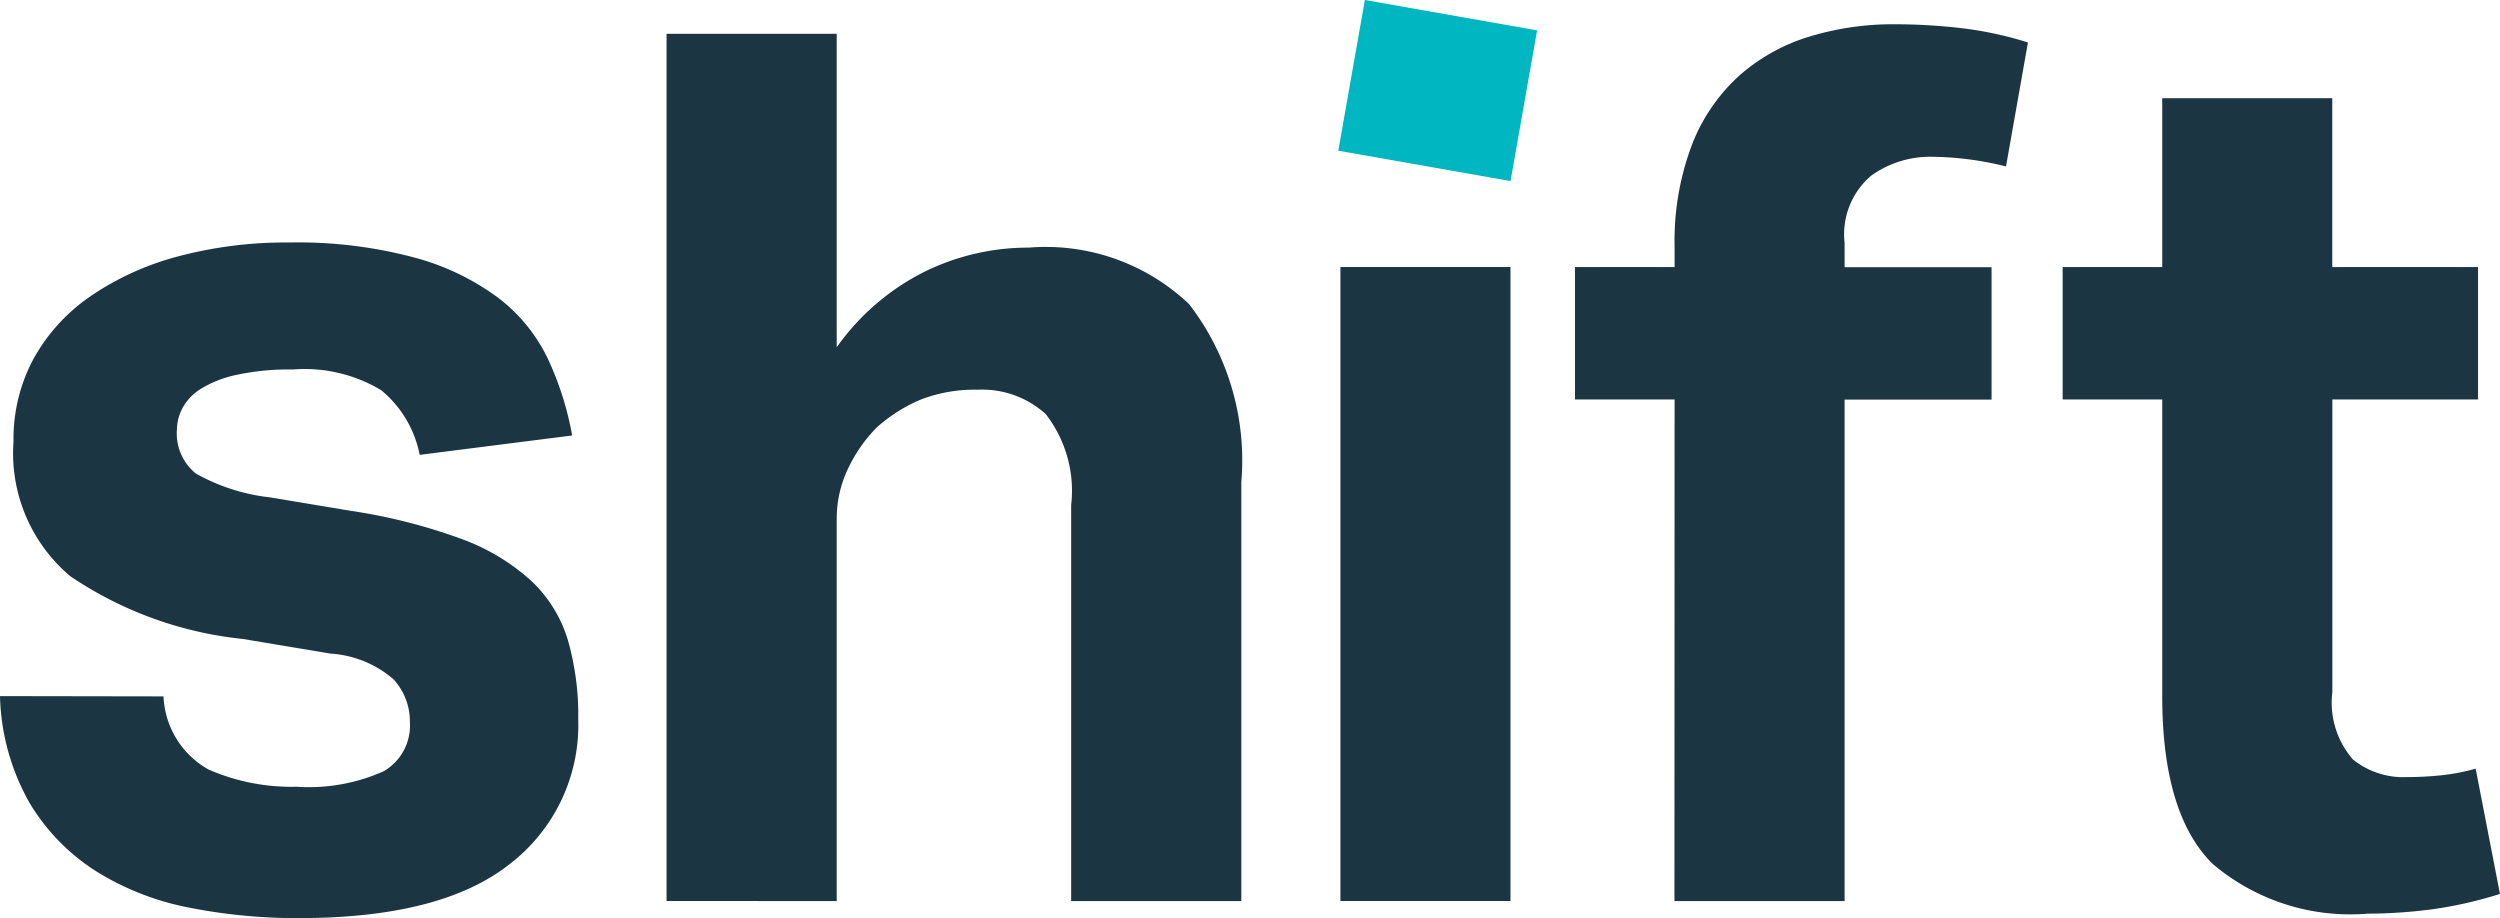
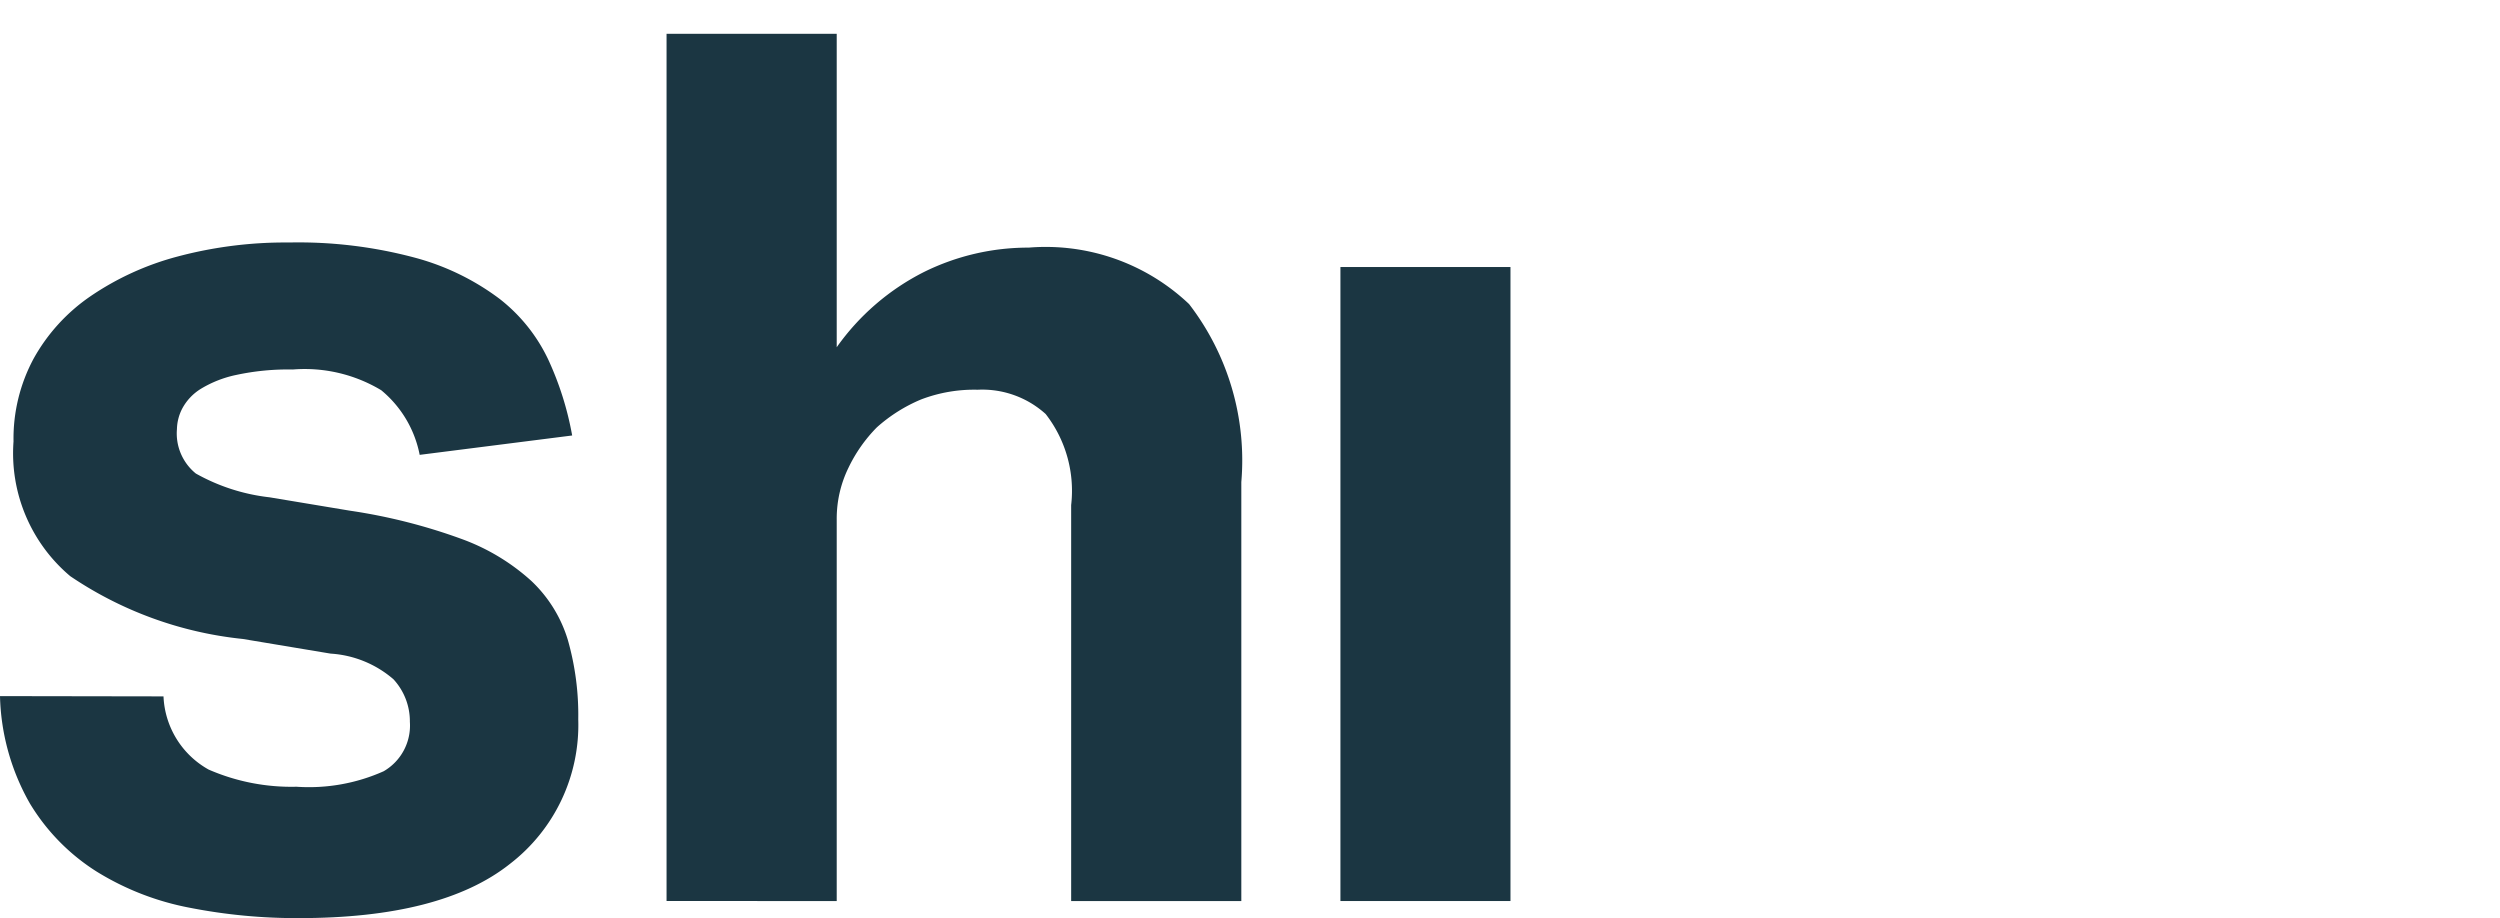
<svg xmlns="http://www.w3.org/2000/svg" width="64.526" height="23.704" viewBox="0 0 64.526 23.704">
  <g transform="translate(0)">
    <path d="M219.42,21.05h4.392v8.089a6.161,6.161,0,0,1,2.257-1.944,6.071,6.071,0,0,1,2.7-.627,5.375,5.375,0,0,1,4.138,1.458,6.609,6.609,0,0,1,1.348,4.593V43.434h-4.392V33.214a3.226,3.226,0,0,0-.658-2.351,2.44,2.44,0,0,0-1.755-.627,3.843,3.843,0,0,0-1.458.25,4.054,4.054,0,0,0-1.144.721,3.836,3.836,0,0,0-.736,1.05,2.991,2.991,0,0,0-.3,1.332v9.844H219.42Z" transform="translate(-202.216 -20.177)" fill="#1b3642" />
-     <rect width="3.95" height="4.514" transform="translate(34.542 3.89) rotate(-80)" fill="#00b7c1" />
    <rect width="4.389" height="16.364" transform="translate(34.597 6.892)" fill="#1b3642" />
-     <path d="M518.731,27.563H516.16V24.146h2.571v-.533a7.013,7.013,0,0,1,.439-2.6,4.688,4.688,0,0,1,1.207-1.787,4.861,4.861,0,0,1,1.8-1.018,7.4,7.4,0,0,1,2.257-.329,15.278,15.278,0,0,1,1.646.094,9.428,9.428,0,0,1,1.771.376l-.566,3.2a8.161,8.161,0,0,0-1.944-.25,2.608,2.608,0,0,0-1.533.486,1.982,1.982,0,0,0-.689,1.738v.627h3.793v3.417h-3.793V40.51h-4.392Z" transform="translate(-475.509 -17.253)" fill="#1b3642" />
-     <path d="M678.049,49.855h-2.57V46.438h2.57V42.08h4.389v4.358H686.2v3.417h-3.76V57.41a2.225,2.225,0,0,0,.533,1.738,2.068,2.068,0,0,0,1.38.454,8.61,8.61,0,0,0,.892-.046,5.2,5.2,0,0,0,.894-.172l.627,3.233a10.462,10.462,0,0,1-1.771.4,13,13,0,0,1-1.646.11,5.485,5.485,0,0,1-4-1.286q-1.3-1.286-1.3-4.332Z" transform="translate(-622.241 -39.545)" fill="#1b3642" />
    <path d="M5.9,100.937a2.272,2.272,0,0,0,1.165,1.889,5.35,5.35,0,0,0,2.267.443,4.72,4.72,0,0,0,2.251-.4,1.363,1.363,0,0,0,.676-1.275,1.6,1.6,0,0,0-.425-1.1,2.741,2.741,0,0,0-1.621-.661l-2.265-.378a9.719,9.719,0,0,1-4.455-1.621,4.147,4.147,0,0,1-1.464-3.477,4.36,4.36,0,0,1,.52-2.14,4.736,4.736,0,0,1,1.464-1.606,7.3,7.3,0,0,1,2.251-1.027,10.78,10.78,0,0,1,2.881-.362,11.607,11.607,0,0,1,3.274.4,6.383,6.383,0,0,1,2.156,1.055,4.325,4.325,0,0,1,1.259,1.574,8.04,8.04,0,0,1,.614,1.952l-3.936.5a2.871,2.871,0,0,0-.992-1.668A3.834,3.834,0,0,0,9.238,92.5a6.355,6.355,0,0,0-1.464.141A2.9,2.9,0,0,0,6.862,93a1.343,1.343,0,0,0-.474.5,1.2,1.2,0,0,0-.141.536,1.331,1.331,0,0,0,.488,1.149,5.035,5.035,0,0,0,1.905.614l2.078.346a14.544,14.544,0,0,1,2.865.725,5.448,5.448,0,0,1,1.81,1.086,3.477,3.477,0,0,1,.944,1.527,7.061,7.061,0,0,1,.268,2.046,4.525,4.525,0,0,1-1.763,3.731q-1.763,1.4-5.448,1.4a14.329,14.329,0,0,1-2.818-.268,7.065,7.065,0,0,1-2.393-.928,5.336,5.336,0,0,1-1.732-1.764,5.867,5.867,0,0,1-.771-2.77Z" transform="translate(-1.68 -82.963)" fill="#1b3642" />
  </g>
</svg>